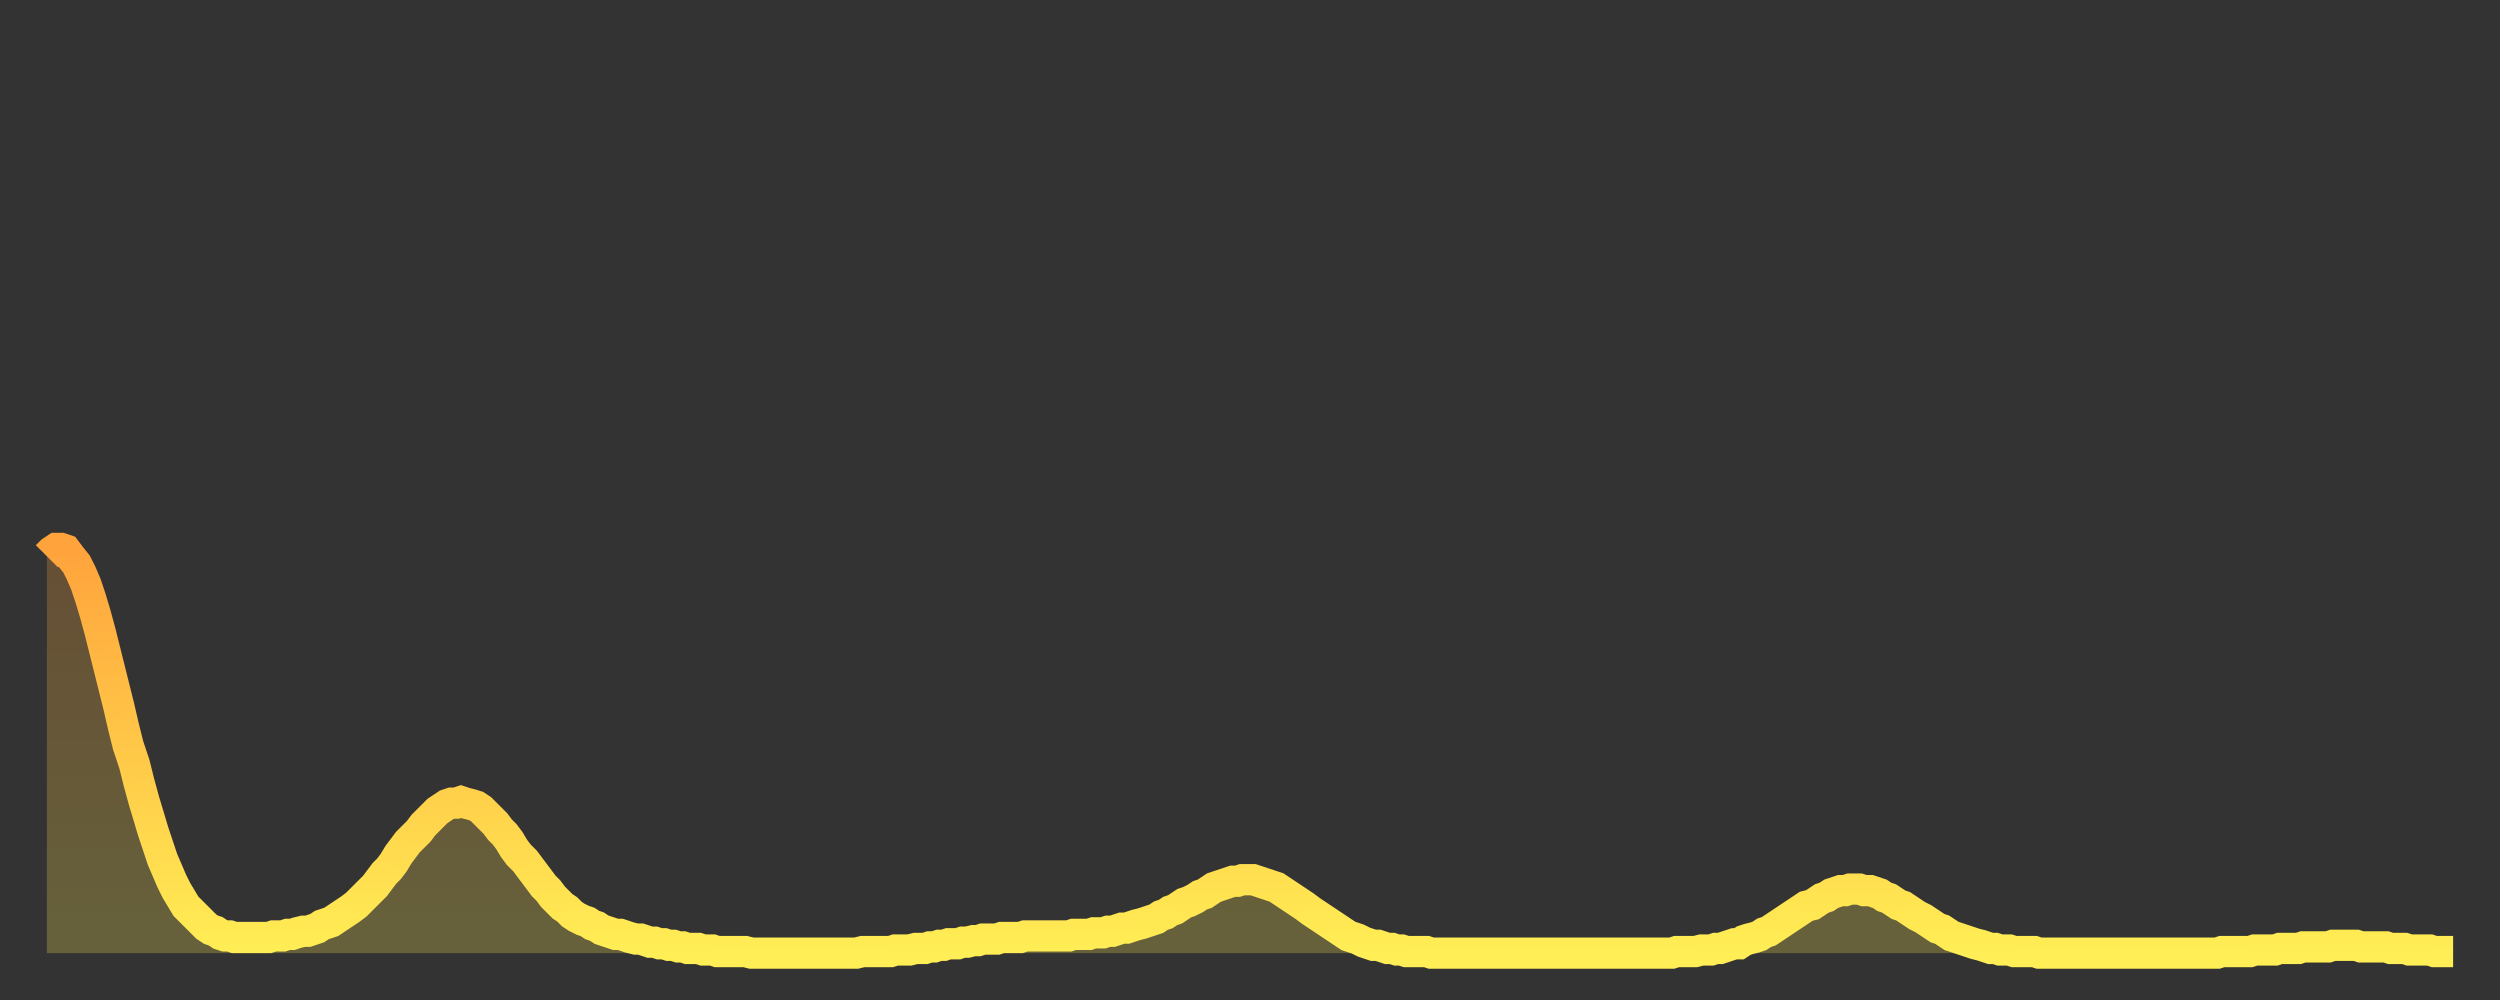
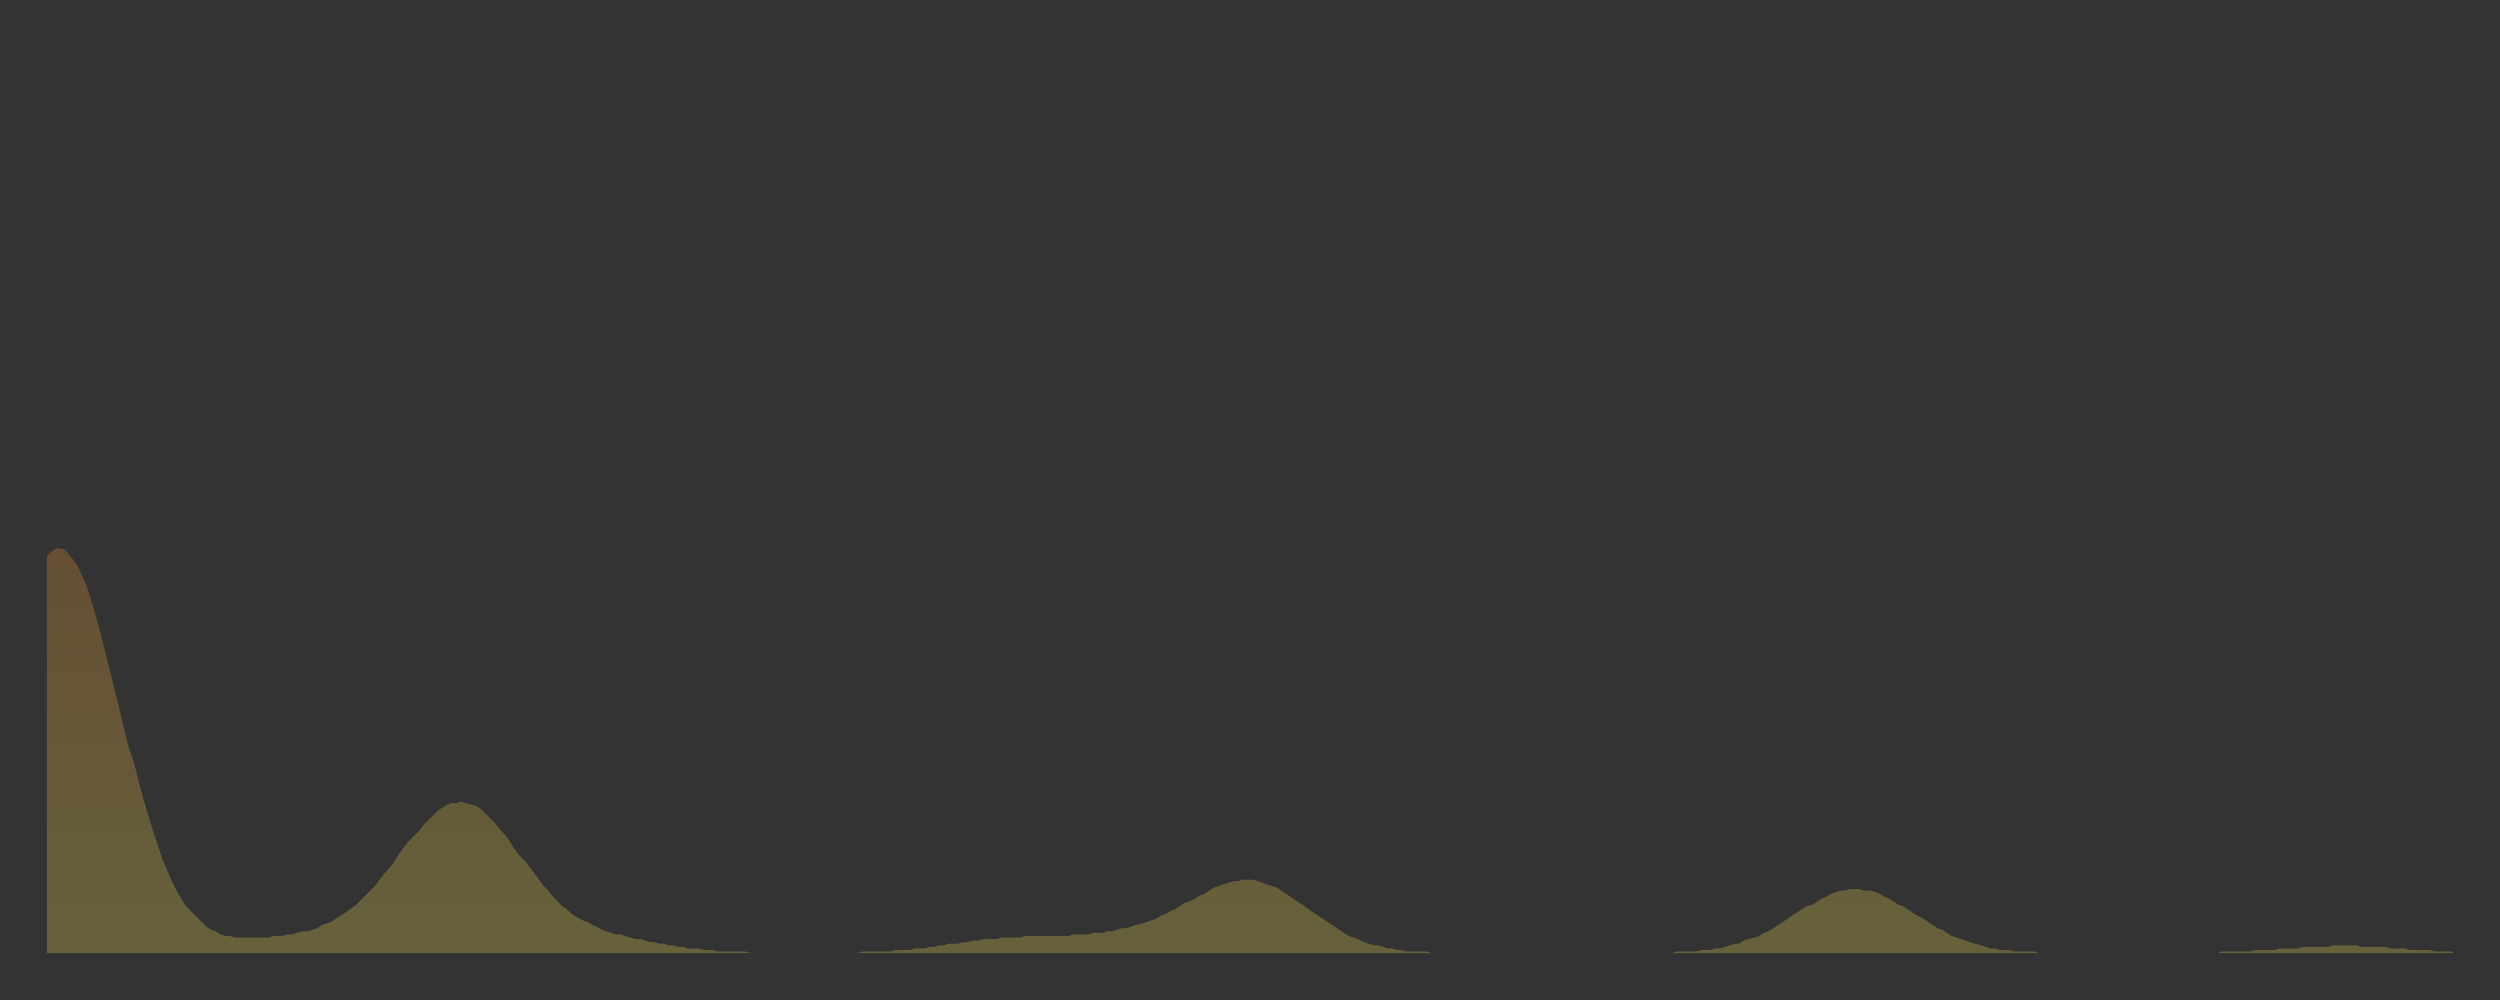
<svg xmlns="http://www.w3.org/2000/svg" baseProfile="full" height="64" version="1.1" width="160">
  <rect width="100%" height="100%" fill="#333333" stroke="none" />
  <defs>
    <linearGradient id="id88964" x1="0" x2="0" y1="0" y2="1">
      <stop offset="0%" stop-color="#ffa33c" />
      <stop offset="50%" stop-color="#ffc848" />
      <stop offset="100%" stop-color="#ffee55" />
    </linearGradient>
  </defs>
  <g transform="translate(3,3)">
    <g>
-       <path d="M 0.0 32.6 L 0.3 32.3 0.6 32.1 0.9 32.1 1.2 32.2 1.5 32.6 1.9 33.1 2.2 33.7 2.5 34.4 2.8 35.3 3.1 36.3 3.4 37.4 3.7 38.6 4.0 39.8 4.3 41.0 4.6 42.2 4.9 43.5 5.2 44.7 5.6 45.9 5.9 47.1 6.2 48.2 6.5 49.2 6.8 50.2 7.1 51.1 7.4 52.0 7.7 52.7 8.0 53.4 8.3 54.0 8.6 54.5 8.9 55.0 9.3 55.4 9.6 55.7 9.9 56.0 10.2 56.3 10.5 56.5 10.8 56.6 11.1 56.8 11.4 56.9 11.7 56.9 12.0 57.0 12.3 57.0 12.7 57.0 13.0 57.0 13.3 57.0 13.6 57.0 13.9 57.0 14.2 57.0 14.5 56.9 14.8 56.9 15.1 56.9 15.4 56.8 15.7 56.8 16.0 56.7 16.4 56.6 16.7 56.6 17.0 56.5 17.3 56.4 17.6 56.2 17.9 56.1 18.2 56.0 18.5 55.8 18.8 55.6 19.1 55.4 19.4 55.2 19.8 54.9 20.1 54.6 20.4 54.3 20.7 54.0 21.0 53.7 21.3 53.3 21.6 52.9 21.9 52.6 22.2 52.2 22.5 51.7 22.8 51.3 23.1 50.9 23.5 50.5 23.8 50.2 24.1 49.8 24.4 49.5 24.7 49.2 25.0 48.9 25.3 48.7 25.6 48.5 25.9 48.4 26.2 48.4 26.5 48.3 26.8 48.4 27.2 48.5 27.5 48.6 27.8 48.8 28.1 49.1 28.4 49.4 28.7 49.7 29.0 50.1 29.3 50.4 29.6 50.8 29.9 51.3 30.2 51.7 30.6 52.1 30.9 52.5 31.2 52.9 31.5 53.3 31.8 53.7 32.1 54.0 32.4 54.4 32.7 54.7 33.0 55.0 33.3 55.2 33.6 55.5 33.9 55.7 34.3 55.9 34.6 56.0 34.9 56.2 35.2 56.3 35.5 56.5 35.8 56.6 36.1 56.7 36.4 56.8 36.7 56.8 37.0 56.9 37.3 57.0 37.7 57.1 38.0 57.1 38.3 57.2 38.6 57.3 38.9 57.3 39.2 57.4 39.5 57.4 39.8 57.5 40.1 57.5 40.4 57.6 40.7 57.6 41.0 57.7 41.4 57.7 41.7 57.7 42.0 57.8 42.3 57.8 42.6 57.8 42.9 57.9 43.2 57.9 43.5 57.9 43.8 57.9 44.1 57.9 44.4 57.9 44.7 57.9 45.1 58.0 45.4 58.0 45.7 58.0 46.0 58.0 46.3 58.0 46.6 58.0 46.9 58.0 47.2 58.0 47.5 58.0 47.8 58.0 48.1 58.0 48.5 58.0 48.8 58.0 49.1 58.0 49.4 58.0 49.7 58.0 50.0 58.0 50.3 58.0 50.6 58.0 50.9 58.0 51.2 58.0 51.5 58.0 51.8 58.0 52.2 57.9 52.5 57.9 52.8 57.9 53.1 57.9 53.4 57.9 53.7 57.9 54.0 57.9 54.3 57.8 54.6 57.8 54.9 57.8 55.2 57.8 55.6 57.7 55.9 57.7 56.2 57.7 56.5 57.6 56.8 57.6 57.1 57.5 57.4 57.5 57.7 57.4 58.0 57.4 58.3 57.4 58.6 57.3 58.9 57.3 59.3 57.2 59.6 57.2 59.9 57.1 60.2 57.1 60.5 57.1 60.8 57.1 61.1 57.0 61.4 57.0 61.7 57.0 62.0 57.0 62.3 57.0 62.6 56.9 63.0 56.9 63.3 56.9 63.6 56.9 63.9 56.9 64.2 56.9 64.5 56.9 64.8 56.9 65.1 56.9 65.4 56.9 65.7 56.8 66.0 56.8 66.4 56.8 66.7 56.8 67.0 56.7 67.3 56.7 67.6 56.7 67.9 56.6 68.2 56.6 68.5 56.5 68.8 56.4 69.1 56.4 69.4 56.3 69.7 56.2 70.1 56.1 70.4 56.0 70.7 55.9 71.0 55.8 71.3 55.6 71.6 55.5 71.9 55.3 72.2 55.2 72.5 55.0 72.8 54.8 73.1 54.7 73.5 54.5 73.8 54.3 74.1 54.2 74.4 54.0 74.7 53.8 75.0 53.7 75.3 53.6 75.6 53.5 75.9 53.4 76.2 53.4 76.5 53.3 76.8 53.3 77.2 53.3 77.5 53.4 77.8 53.5 78.1 53.6 78.4 53.7 78.7 53.8 79.0 54.0 79.3 54.2 79.6 54.4 79.9 54.6 80.2 54.8 80.5 55.0 80.9 55.3 81.2 55.5 81.5 55.7 81.8 55.9 82.1 56.1 82.4 56.3 82.7 56.5 83.0 56.7 83.3 56.9 83.6 57.0 83.9 57.1 84.3 57.3 84.6 57.4 84.9 57.5 85.2 57.5 85.5 57.6 85.8 57.7 86.1 57.7 86.4 57.8 86.7 57.8 87.0 57.9 87.3 57.9 87.6 57.9 88.0 57.9 88.3 57.9 88.6 58.0 88.9 58.0 89.2 58.0 89.5 58.0 89.8 58.0 90.1 58.0 90.4 58.0 90.7 58.0 91.0 58.0 91.4 58.0 91.7 58.0 92.0 58.0 92.3 58.0 92.6 58.0 92.9 58.0 93.2 58.0 93.5 58.0 93.8 58.0 94.1 58.0 94.4 58.0 94.7 58.0 95.1 58.0 95.4 58.0 95.7 58.0 96.0 58.0 96.3 58.0 96.6 58.0 96.9 58.0 97.2 58.0 97.5 58.0 97.8 58.0 98.1 58.0 98.4 58.0 98.8 58.0 99.1 58.0 99.4 58.0 99.7 58.0 100.0 58.0 100.3 58.0 100.6 58.0 100.9 58.0 101.2 58.0 101.5 58.0 101.8 58.0 102.2 58.0 102.5 58.0 102.8 58.0 103.1 58.0 103.4 58.0 103.7 58.0 104.0 58.0 104.3 57.9 104.6 57.9 104.9 57.9 105.2 57.9 105.5 57.9 105.9 57.8 106.2 57.8 106.5 57.8 106.8 57.7 107.1 57.7 107.4 57.6 107.7 57.5 108.0 57.4 108.3 57.4 108.6 57.2 108.9 57.1 109.3 57.0 109.6 56.9 109.9 56.7 110.2 56.6 110.5 56.4 110.8 56.2 111.1 56.0 111.4 55.8 111.7 55.6 112.0 55.4 112.3 55.2 112.6 55.0 113.0 54.9 113.3 54.7 113.6 54.5 113.9 54.4 114.2 54.2 114.5 54.1 114.8 54.0 115.1 54.0 115.4 53.9 115.7 53.9 116.0 53.9 116.3 54.0 116.7 54.0 117.0 54.1 117.3 54.2 117.6 54.4 117.9 54.5 118.2 54.7 118.5 54.9 118.8 55.0 119.1 55.2 119.4 55.4 119.7 55.6 120.1 55.8 120.4 56.0 120.7 56.2 121.0 56.4 121.3 56.5 121.6 56.7 121.9 56.9 122.2 57.0 122.5 57.1 122.8 57.2 123.1 57.3 123.4 57.4 123.8 57.5 124.1 57.6 124.4 57.7 124.7 57.7 125.0 57.8 125.3 57.8 125.6 57.8 125.9 57.9 126.2 57.9 126.5 57.9 126.8 57.9 127.2 57.9 127.5 58.0 127.8 58.0 128.1 58.0 128.4 58.0 128.7 58.0 129.0 58.0 129.3 58.0 129.6 58.0 129.9 58.0 130.2 58.0 130.5 58.0 130.9 58.0 131.2 58.0 131.5 58.0 131.8 58.0 132.1 58.0 132.4 58.0 132.7 58.0 133.0 58.0 133.3 58.0 133.6 58.0 133.9 58.0 134.2 58.0 134.6 58.0 134.9 58.0 135.2 58.0 135.5 58.0 135.8 58.0 136.1 58.0 136.4 58.0 136.7 58.0 137.0 58.0 137.3 58.0 137.6 58.0 138.0 58.0 138.3 58.0 138.6 58.0 138.9 58.0 139.2 57.9 139.5 57.9 139.8 57.9 140.1 57.9 140.4 57.9 140.7 57.9 141.0 57.9 141.3 57.8 141.7 57.8 142.0 57.8 142.3 57.8 142.6 57.8 142.9 57.7 143.2 57.7 143.5 57.7 143.8 57.7 144.1 57.7 144.4 57.6 144.7 57.6 145.1 57.6 145.4 57.6 145.7 57.6 146.0 57.6 146.3 57.5 146.6 57.5 146.9 57.5 147.2 57.5 147.5 57.5 147.8 57.5 148.1 57.6 148.4 57.6 148.8 57.6 149.1 57.6 149.4 57.6 149.7 57.6 150.0 57.7 150.3 57.7 150.6 57.7 150.9 57.7 151.2 57.8 151.5 57.8 151.8 57.8 152.1 57.8 152.5 57.8 152.8 57.9 153.1 57.9 153.4 57.9 153.7 57.9 154.0 57.9" fill="none" id="graph-curve" opacity="1" stroke="url(#id88964)" stroke-width="2" />
      <path d="M 0 58 L 0.0 32.6 0.3 32.3 0.6 32.1 0.9 32.1 1.2 32.2 1.5 32.6 1.9 33.1 2.2 33.7 2.5 34.4 2.8 35.3 3.1 36.3 3.4 37.4 3.7 38.6 4.0 39.8 4.3 41.0 4.6 42.2 4.9 43.5 5.2 44.7 5.6 45.9 5.9 47.1 6.2 48.2 6.5 49.2 6.8 50.2 7.1 51.1 7.4 52.0 7.7 52.7 8.0 53.4 8.3 54.0 8.6 54.5 8.9 55.0 9.3 55.4 9.6 55.7 9.9 56.0 10.2 56.3 10.5 56.5 10.8 56.6 11.1 56.8 11.4 56.9 11.7 56.9 12.0 57.0 12.3 57.0 12.7 57.0 13.0 57.0 13.3 57.0 13.6 57.0 13.9 57.0 14.2 57.0 14.5 56.9 14.8 56.9 15.1 56.9 15.4 56.8 15.7 56.8 16.0 56.7 16.4 56.6 16.7 56.6 17.0 56.5 17.3 56.4 17.6 56.2 17.9 56.1 18.2 56.0 18.5 55.8 18.8 55.6 19.1 55.4 19.4 55.2 19.8 54.9 20.1 54.6 20.4 54.3 20.7 54.0 21.0 53.7 21.3 53.3 21.6 52.9 21.9 52.6 22.2 52.2 22.5 51.7 22.8 51.3 23.1 50.9 23.5 50.5 23.8 50.2 24.1 49.8 24.4 49.5 24.7 49.2 25.0 48.9 25.3 48.7 25.6 48.5 25.9 48.4 26.2 48.4 26.5 48.3 26.8 48.4 27.2 48.5 27.5 48.6 27.8 48.8 28.1 49.1 28.4 49.4 28.7 49.7 29.0 50.1 29.3 50.4 29.6 50.8 29.9 51.3 30.2 51.7 30.6 52.1 30.9 52.5 31.2 52.9 31.5 53.3 31.8 53.7 32.1 54.0 32.4 54.4 32.7 54.7 33.0 55.0 33.3 55.2 33.6 55.5 33.9 55.7 34.3 55.9 34.6 56.0 34.9 56.2 35.2 56.3 35.5 56.5 35.8 56.6 36.1 56.7 36.4 56.8 36.7 56.8 37.0 56.9 37.3 57.0 37.7 57.1 38.0 57.1 38.3 57.2 38.6 57.3 38.9 57.3 39.2 57.4 39.5 57.4 39.8 57.5 40.1 57.5 40.4 57.6 40.7 57.6 41.0 57.7 41.4 57.7 41.7 57.7 42.0 57.8 42.3 57.8 42.6 57.8 42.9 57.9 43.2 57.9 43.5 57.9 43.8 57.9 44.1 57.9 44.4 57.9 44.7 57.9 45.1 58.0 45.4 58.0 45.7 58.0 46.0 58.0 46.3 58.0 46.6 58.0 46.9 58.0 47.2 58.0 47.5 58.0 47.8 58.0 48.1 58.0 48.5 58.0 48.8 58.0 49.1 58.0 49.4 58.0 49.7 58.0 50.0 58.0 50.3 58.0 50.6 58.0 50.9 58.0 51.2 58.0 51.5 58.0 51.8 58.0 52.2 57.9 52.5 57.9 52.8 57.9 53.1 57.9 53.4 57.9 53.7 57.9 54.0 57.9 54.3 57.8 54.6 57.8 54.9 57.8 55.2 57.8 55.6 57.7 55.9 57.7 56.2 57.7 56.5 57.6 56.8 57.6 57.1 57.5 57.4 57.5 57.7 57.4 58.0 57.4 58.3 57.4 58.6 57.3 58.9 57.3 59.3 57.2 59.6 57.2 59.9 57.1 60.2 57.1 60.5 57.1 60.8 57.1 61.1 57.0 61.4 57.0 61.7 57.0 62.0 57.0 62.3 57.0 62.6 56.9 63.0 56.9 63.3 56.9 63.6 56.9 63.9 56.9 64.2 56.9 64.5 56.9 64.8 56.9 65.1 56.9 65.4 56.9 65.7 56.8 66.0 56.8 66.4 56.8 66.7 56.8 67.0 56.7 67.3 56.7 67.6 56.7 67.9 56.6 68.2 56.6 68.5 56.5 68.8 56.4 69.1 56.4 69.4 56.3 69.7 56.2 70.1 56.1 70.4 56.0 70.7 55.9 71.0 55.8 71.3 55.6 71.6 55.5 71.9 55.3 72.2 55.2 72.5 55.0 72.8 54.8 73.1 54.7 73.5 54.5 73.8 54.3 74.1 54.2 74.4 54.0 74.7 53.8 75.0 53.7 75.3 53.6 75.6 53.5 75.9 53.4 76.2 53.4 76.5 53.3 76.8 53.3 77.2 53.3 77.5 53.4 77.8 53.5 78.1 53.6 78.4 53.7 78.7 53.8 79.0 54.0 79.3 54.2 79.6 54.4 79.9 54.6 80.2 54.8 80.5 55.0 80.9 55.3 81.2 55.5 81.5 55.7 81.8 55.9 82.1 56.1 82.4 56.3 82.7 56.5 83.0 56.7 83.3 56.9 83.6 57.0 83.9 57.1 84.3 57.3 84.6 57.4 84.9 57.5 85.2 57.5 85.5 57.6 85.8 57.7 86.1 57.7 86.4 57.8 86.7 57.8 87.0 57.9 87.3 57.9 87.6 57.9 88.0 57.9 88.3 57.9 88.6 58.0 88.9 58.0 89.2 58.0 89.5 58.0 89.8 58.0 90.1 58.0 90.4 58.0 90.7 58.0 91.0 58.0 91.4 58.0 91.7 58.0 92.0 58.0 92.3 58.0 92.6 58.0 92.9 58.0 93.2 58.0 93.5 58.0 93.8 58.0 94.1 58.0 94.4 58.0 94.7 58.0 95.1 58.0 95.4 58.0 95.7 58.0 96.0 58.0 96.3 58.0 96.6 58.0 96.9 58.0 97.2 58.0 97.5 58.0 97.8 58.0 98.1 58.0 98.4 58.0 98.8 58.0 99.1 58.0 99.4 58.0 99.7 58.0 100.0 58.0 100.3 58.0 100.6 58.0 100.9 58.0 101.2 58.0 101.5 58.0 101.8 58.0 102.2 58.0 102.5 58.0 102.8 58.0 103.1 58.0 103.4 58.0 103.7 58.0 104.0 58.0 104.3 57.9 104.6 57.9 104.9 57.9 105.2 57.9 105.5 57.9 105.9 57.8 106.2 57.8 106.5 57.8 106.8 57.7 107.1 57.7 107.4 57.6 107.7 57.5 108.0 57.4 108.3 57.4 108.6 57.2 108.9 57.1 109.3 57.0 109.6 56.9 109.9 56.7 110.2 56.6 110.5 56.4 110.8 56.2 111.1 56.0 111.4 55.8 111.7 55.6 112.0 55.4 112.3 55.2 112.6 55.0 113.0 54.9 113.3 54.7 113.6 54.5 113.9 54.4 114.2 54.2 114.5 54.1 114.8 54.0 115.1 54.0 115.4 53.9 115.7 53.9 116.0 53.9 116.3 54.0 116.7 54.0 117.0 54.1 117.3 54.2 117.6 54.4 117.9 54.5 118.2 54.7 118.5 54.9 118.8 55.0 119.1 55.2 119.4 55.4 119.7 55.6 120.1 55.8 120.4 56.0 120.7 56.2 121.0 56.4 121.3 56.5 121.6 56.7 121.9 56.9 122.2 57.0 122.5 57.1 122.8 57.2 123.1 57.3 123.4 57.4 123.8 57.5 124.1 57.6 124.4 57.7 124.7 57.7 125.0 57.8 125.3 57.8 125.6 57.8 125.9 57.9 126.2 57.9 126.5 57.9 126.8 57.9 127.2 57.9 127.5 58.0 127.8 58.0 128.1 58.0 128.4 58.0 128.7 58.0 129.0 58.0 129.3 58.0 129.6 58.0 129.9 58.0 130.2 58.0 130.5 58.0 130.9 58.0 131.2 58.0 131.5 58.0 131.8 58.0 132.1 58.0 132.4 58.0 132.7 58.0 133.0 58.0 133.3 58.0 133.6 58.0 133.9 58.0 134.2 58.0 134.6 58.0 134.9 58.0 135.2 58.0 135.5 58.0 135.8 58.0 136.1 58.0 136.4 58.0 136.7 58.0 137.0 58.0 137.3 58.0 137.6 58.0 138.0 58.0 138.3 58.0 138.6 58.0 138.9 58.0 139.2 57.9 139.5 57.9 139.8 57.9 140.1 57.9 140.4 57.9 140.7 57.9 141.0 57.9 141.3 57.8 141.7 57.8 142.0 57.8 142.3 57.8 142.6 57.8 142.9 57.7 143.2 57.7 143.5 57.7 143.8 57.7 144.1 57.7 144.4 57.6 144.7 57.6 145.1 57.6 145.4 57.6 145.7 57.6 146.0 57.6 146.3 57.5 146.6 57.5 146.9 57.5 147.2 57.5 147.5 57.5 147.8 57.5 148.1 57.6 148.4 57.6 148.8 57.6 149.1 57.6 149.4 57.6 149.7 57.6 150.0 57.7 150.3 57.7 150.6 57.7 150.9 57.7 151.2 57.8 151.5 57.8 151.8 57.8 152.1 57.8 152.5 57.8 152.8 57.9 153.1 57.9 153.4 57.9 153.7 57.9 154.0 57.9 154 58" fill="url(#id88964)" fill-opacity=".25" id="graph-shadow" />
    </g>
  </g>
</svg>